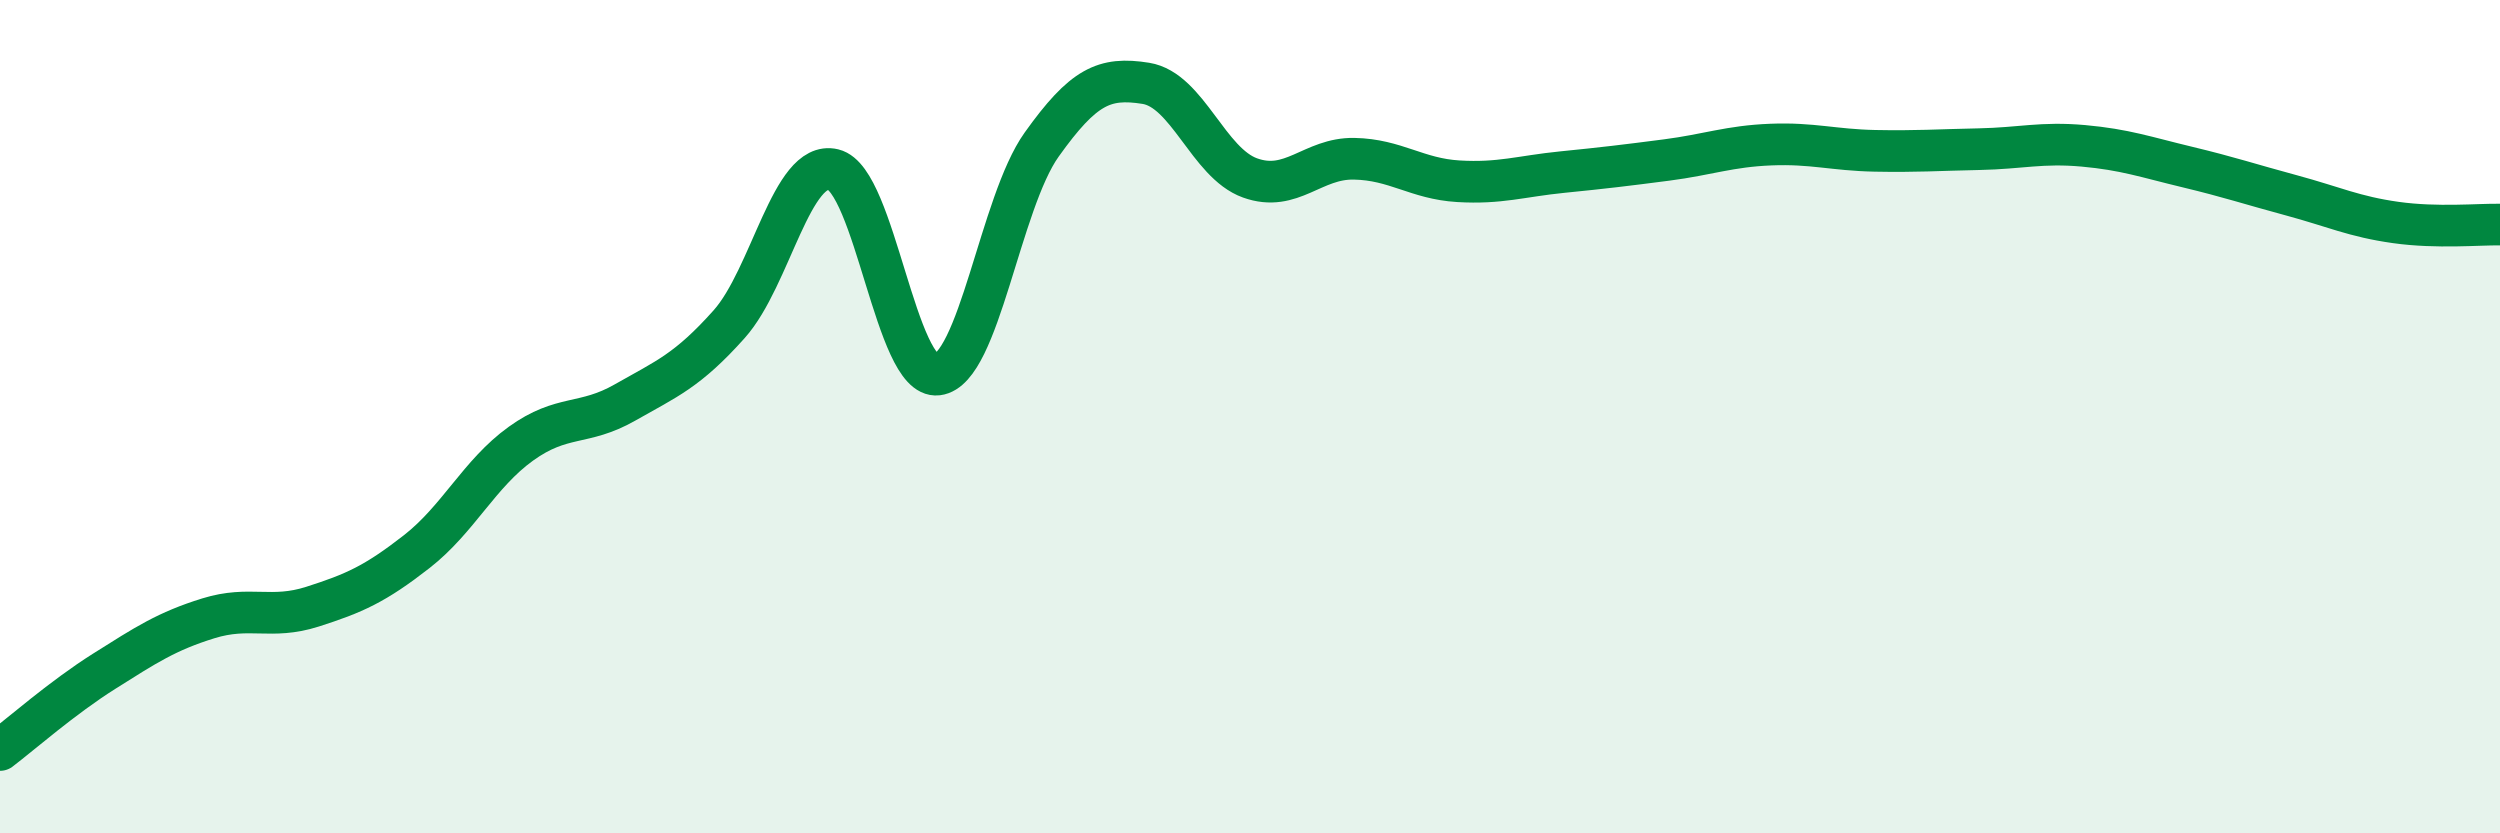
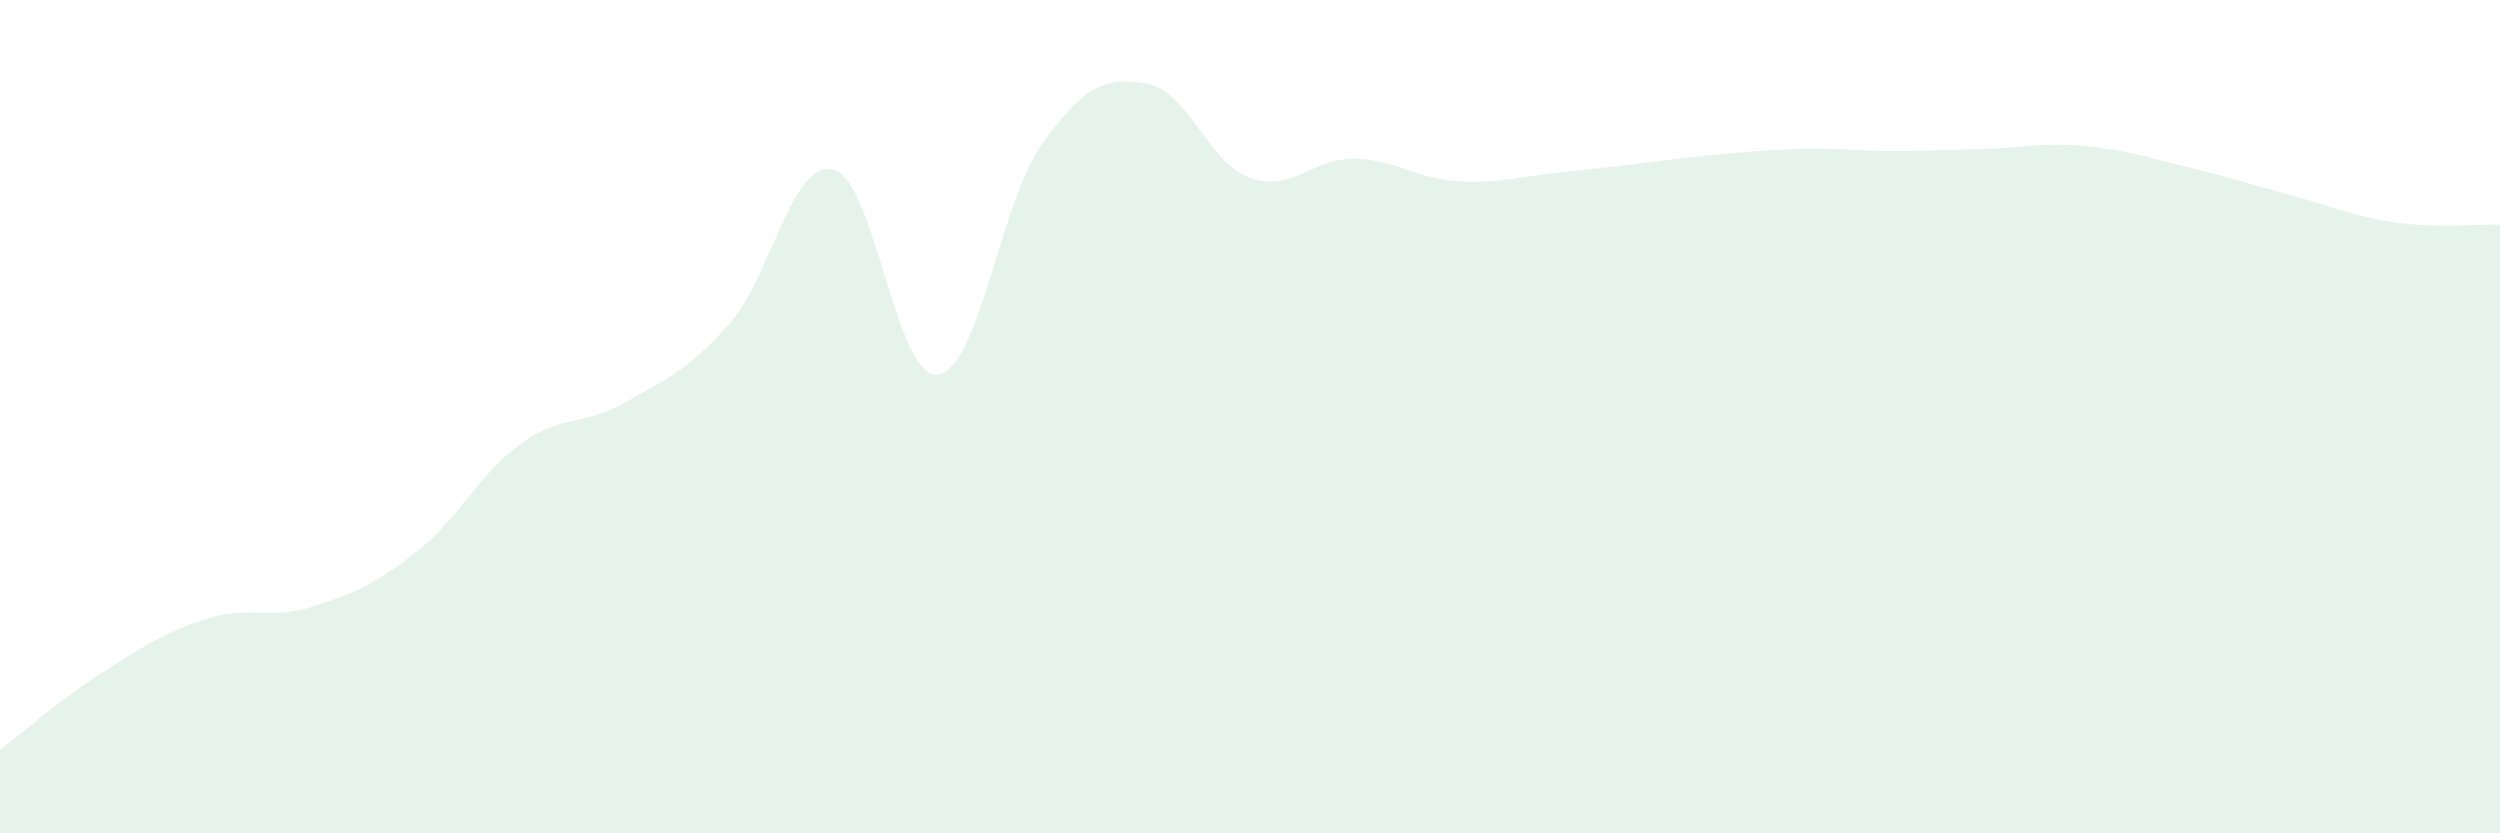
<svg xmlns="http://www.w3.org/2000/svg" width="60" height="20" viewBox="0 0 60 20">
-   <path d="M 0,18 C 0.5,17.62 1.5,16.74 2.5,16.11 C 3.5,15.48 4,15.15 5,14.84 C 6,14.53 6.5,14.88 7.5,14.56 C 8.5,14.24 9,14.02 10,13.24 C 11,12.46 11.5,11.37 12.5,10.65 C 13.5,9.93 14,10.23 15,9.66 C 16,9.09 16.5,8.9 17.5,7.78 C 18.5,6.66 19,3.83 20,4.07 C 21,4.31 21.5,9.11 22.5,8.99 C 23.5,8.87 24,4.87 25,3.47 C 26,2.07 26.5,1.84 27.5,2 C 28.5,2.16 29,3.91 30,4.27 C 31,4.63 31.5,3.79 32.5,3.81 C 33.5,3.83 34,4.29 35,4.35 C 36,4.41 36.5,4.23 37.5,4.13 C 38.5,4.03 39,3.97 40,3.84 C 41,3.71 41.5,3.51 42.5,3.47 C 43.5,3.43 44,3.6 45,3.62 C 46,3.64 46.5,3.6 47.5,3.58 C 48.5,3.56 49,3.41 50,3.5 C 51,3.59 51.5,3.77 52.5,4.01 C 53.5,4.25 54,4.42 55,4.69 C 56,4.96 56.5,5.2 57.5,5.34 C 58.5,5.48 59.5,5.38 60,5.39L60 20L0 20Z" fill="#008740" opacity="0.1" stroke-linecap="round" stroke-linejoin="round" />
-   <path d="M 0,18 C 0.5,17.62 1.5,16.74 2.5,16.11 C 3.5,15.48 4,15.15 5,14.84 C 6,14.53 6.5,14.88 7.5,14.56 C 8.5,14.24 9,14.02 10,13.24 C 11,12.46 11.5,11.37 12.5,10.65 C 13.5,9.93 14,10.23 15,9.66 C 16,9.09 16.5,8.9 17.5,7.78 C 18.5,6.66 19,3.83 20,4.07 C 21,4.31 21.5,9.11 22.5,8.99 C 23.5,8.87 24,4.87 25,3.47 C 26,2.07 26.5,1.84 27.5,2 C 28.5,2.16 29,3.91 30,4.27 C 31,4.63 31.5,3.79 32.5,3.81 C 33.5,3.83 34,4.29 35,4.35 C 36,4.41 36.5,4.23 37.5,4.13 C 38.5,4.03 39,3.97 40,3.84 C 41,3.71 41.5,3.51 42.5,3.47 C 43.5,3.43 44,3.6 45,3.62 C 46,3.64 46.5,3.6 47.5,3.58 C 48.5,3.56 49,3.41 50,3.5 C 51,3.59 51.5,3.77 52.5,4.01 C 53.5,4.25 54,4.42 55,4.69 C 56,4.96 56.5,5.2 57.5,5.34 C 58.5,5.48 59.5,5.38 60,5.39" stroke="#008740" stroke-width="1" fill="none" stroke-linecap="round" stroke-linejoin="round" />
+   <path d="M 0,18 C 0.5,17.62 1.5,16.74 2.5,16.11 C 3.5,15.48 4,15.15 5,14.84 C 6,14.53 6.5,14.88 7.5,14.56 C 8.5,14.24 9,14.02 10,13.24 C 11,12.46 11.5,11.37 12.5,10.65 C 13.5,9.93 14,10.23 15,9.66 C 16,9.09 16.5,8.9 17.5,7.78 C 18.5,6.66 19,3.83 20,4.07 C 21,4.31 21.5,9.11 22.5,8.99 C 23.5,8.87 24,4.87 25,3.47 C 26,2.07 26.5,1.84 27.5,2 C 28.5,2.16 29,3.91 30,4.27 C 31,4.63 31.5,3.79 32.5,3.81 C 33.5,3.83 34,4.29 35,4.35 C 36,4.41 36.5,4.23 37.5,4.13 C 38.5,4.03 39,3.97 40,3.84 C 43.5,3.43 44,3.6 45,3.62 C 46,3.64 46.5,3.6 47.5,3.58 C 48.5,3.56 49,3.41 50,3.5 C 51,3.59 51.5,3.77 52.5,4.01 C 53.5,4.25 54,4.42 55,4.69 C 56,4.96 56.5,5.2 57.5,5.34 C 58.5,5.48 59.5,5.38 60,5.39L60 20L0 20Z" fill="#008740" opacity="0.1" stroke-linecap="round" stroke-linejoin="round" />
</svg>